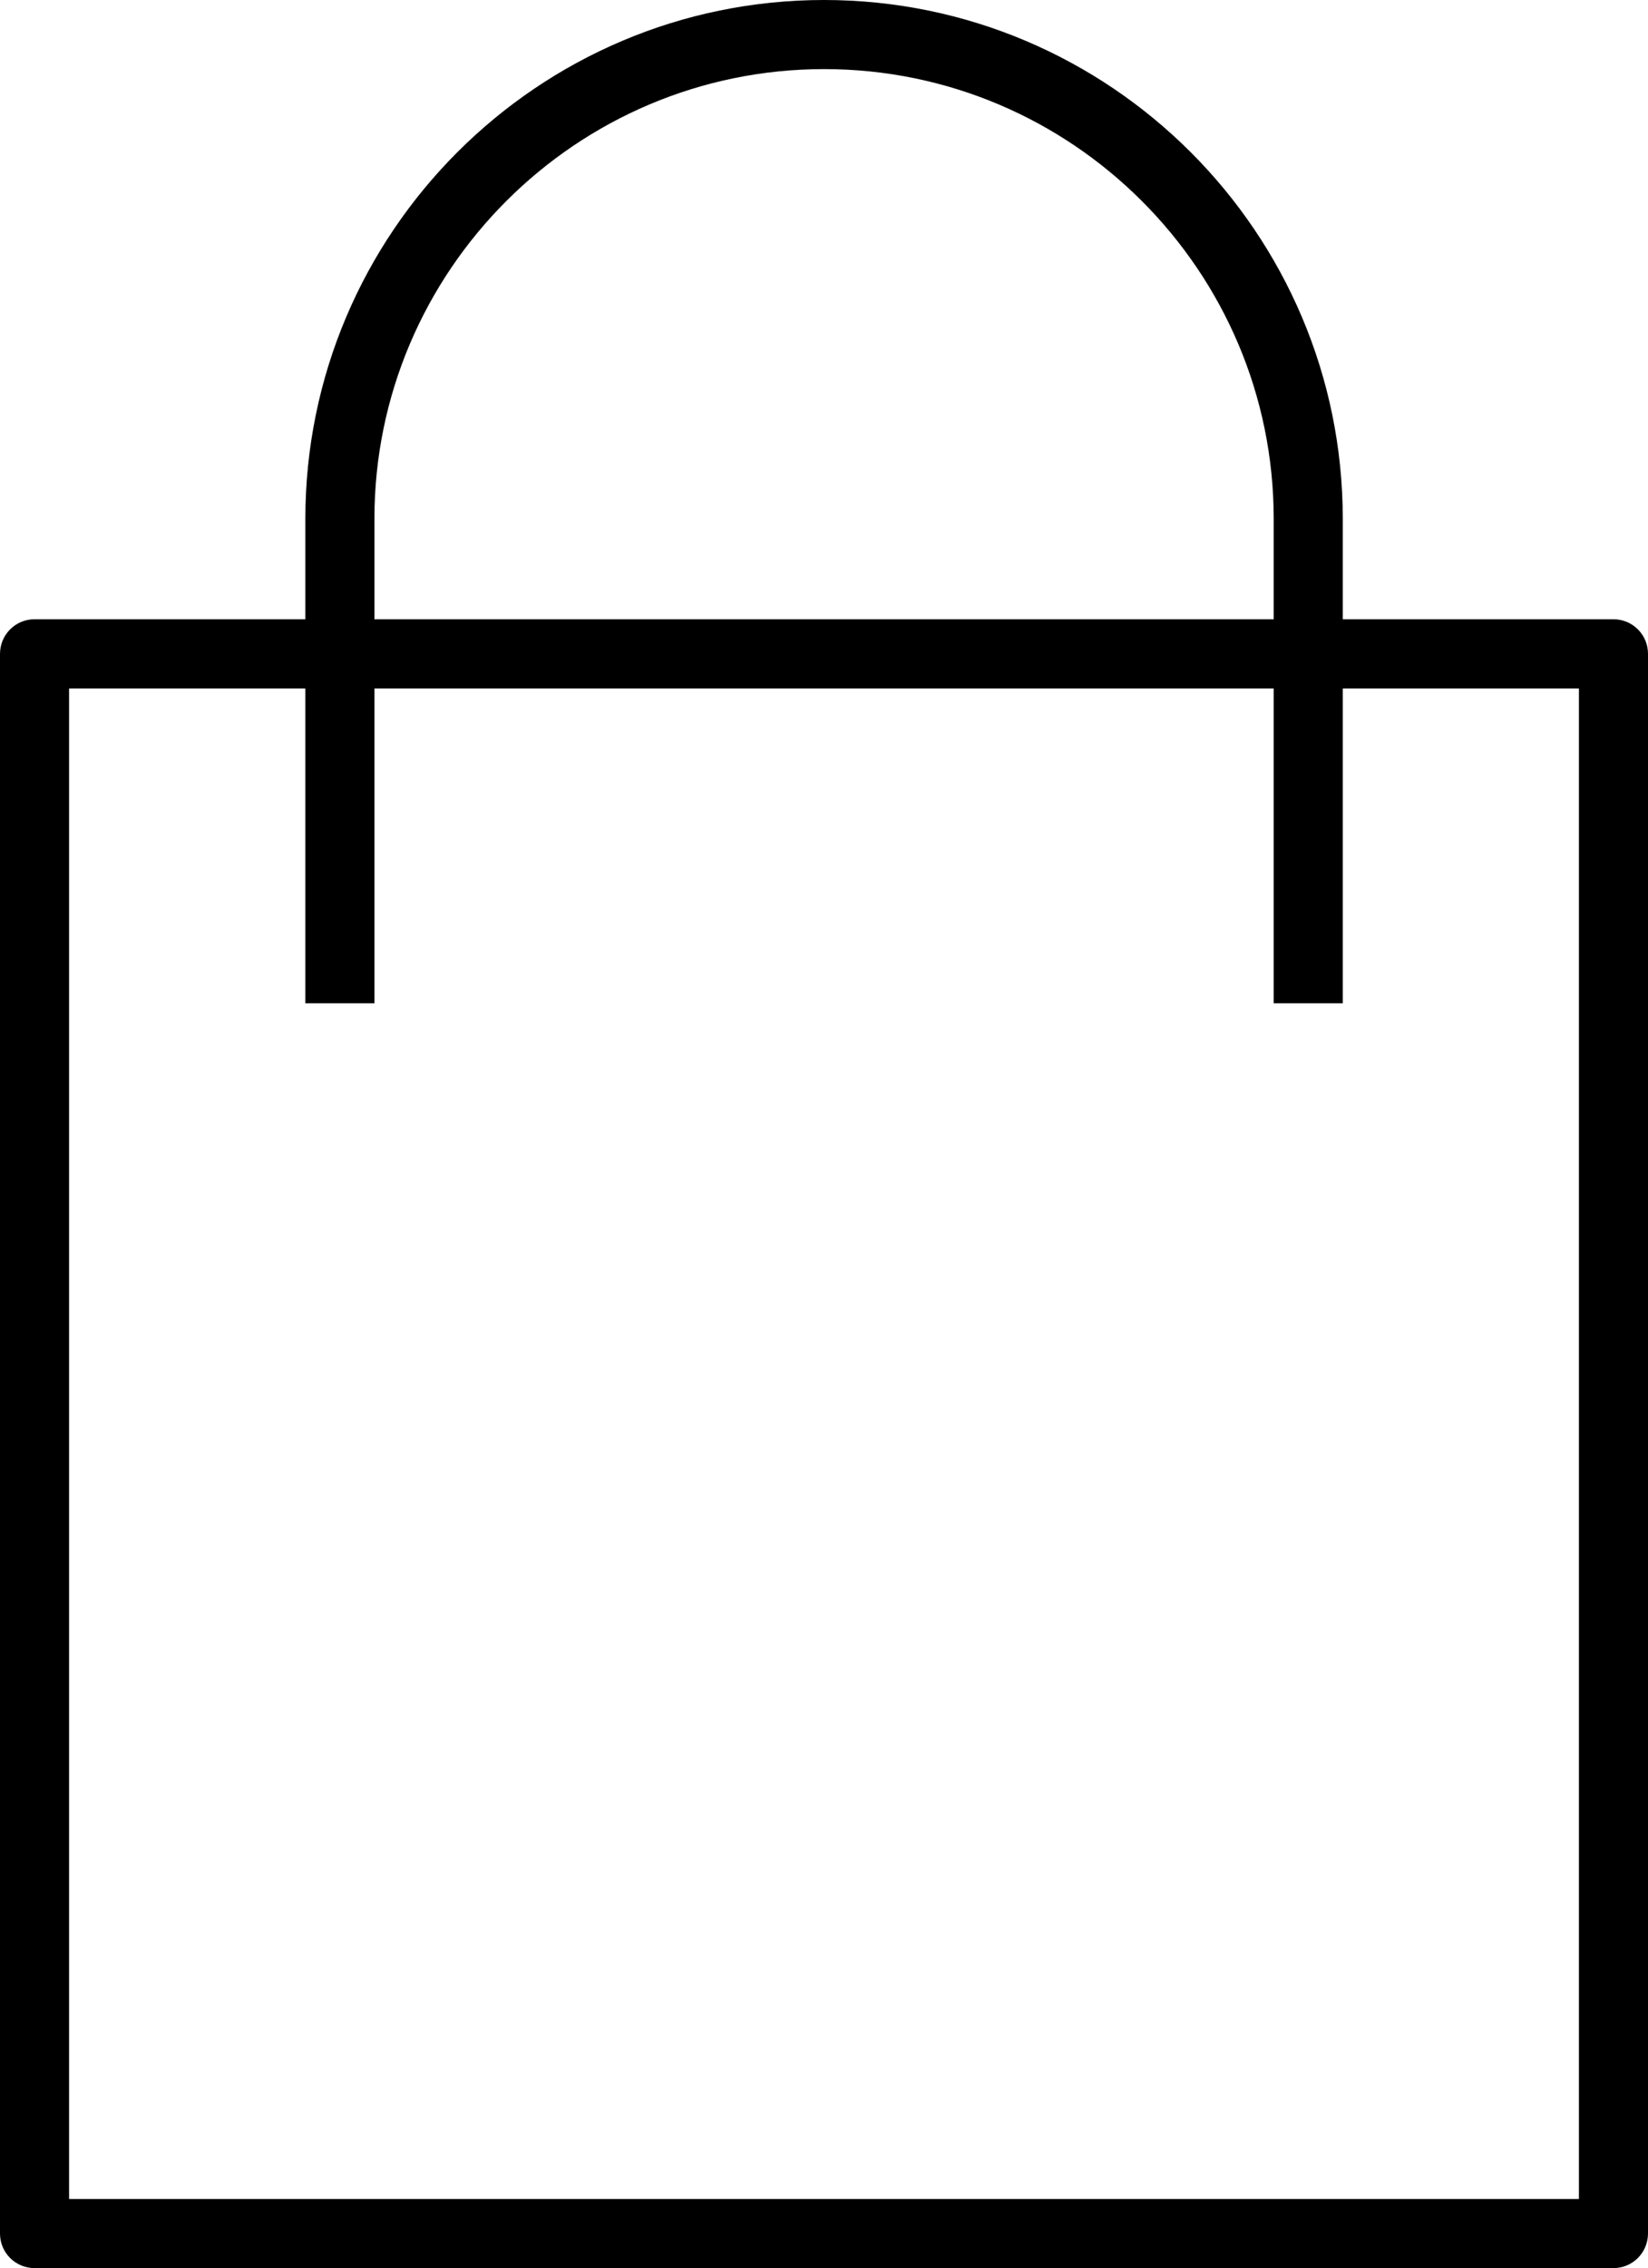
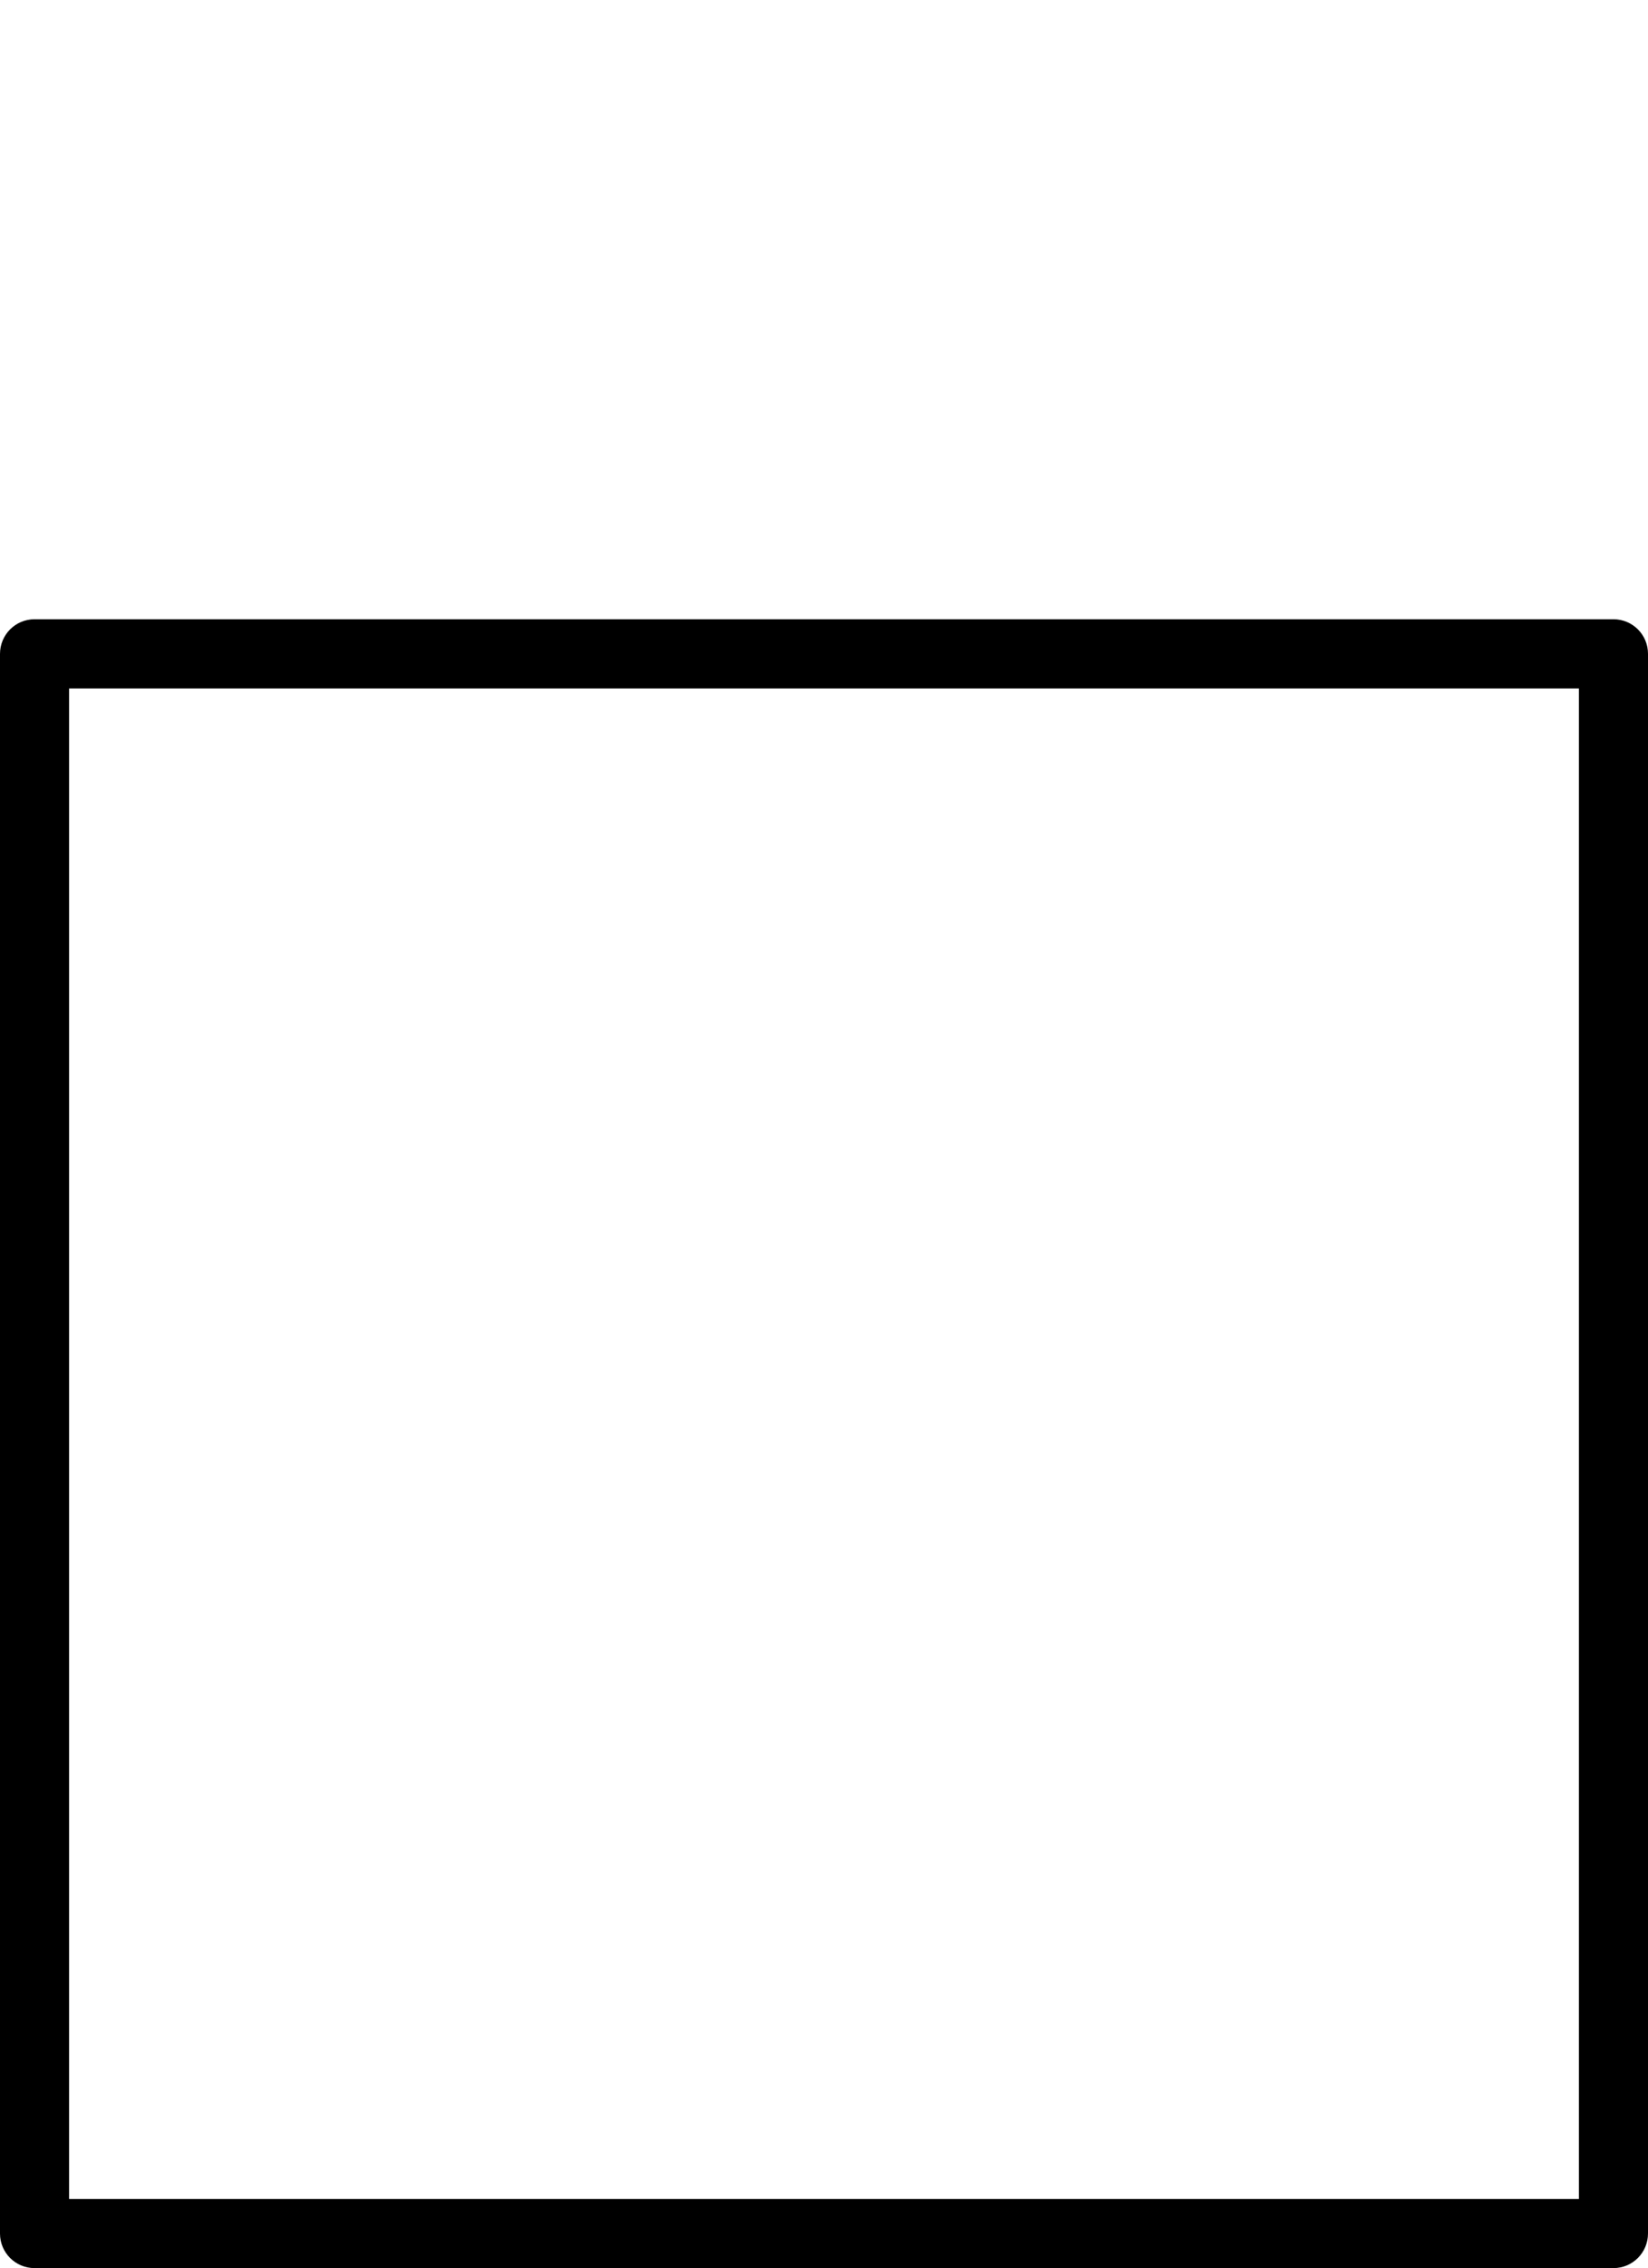
<svg xmlns="http://www.w3.org/2000/svg" version="1.1" id="Layer_1" x="0px" y="0px" viewBox="0 0 13.552 18.643" style="enable-background:new 0 0 13.552 18.643;" xml:space="preserve">
  <g>
    <g>
      <path d="M13.268,18.643H0.284C0.127,18.643,0,18.516,0,18.359V5.375    C0,5.217,0.127,5.09,0.284,5.09h12.984c0.157,0,0.284,0.127,0.284,0.284v12.984    C13.552,18.516,13.425,18.643,13.268,18.643z M0.568,18.075h12.416V5.659H0.568    V18.075z" />
    </g>
    <g>
-       <path d="M11.042,8.247h-0.568V4.265c0-2.038-1.659-3.697-3.697-3.697    S3.079,2.227,3.079,4.265V8.247H2.511V4.265C2.511,1.913,4.424,0,6.776,0    s4.266,1.913,4.266,4.265V8.247z" />
-     </g>
+       </g>
  </g>
</svg>